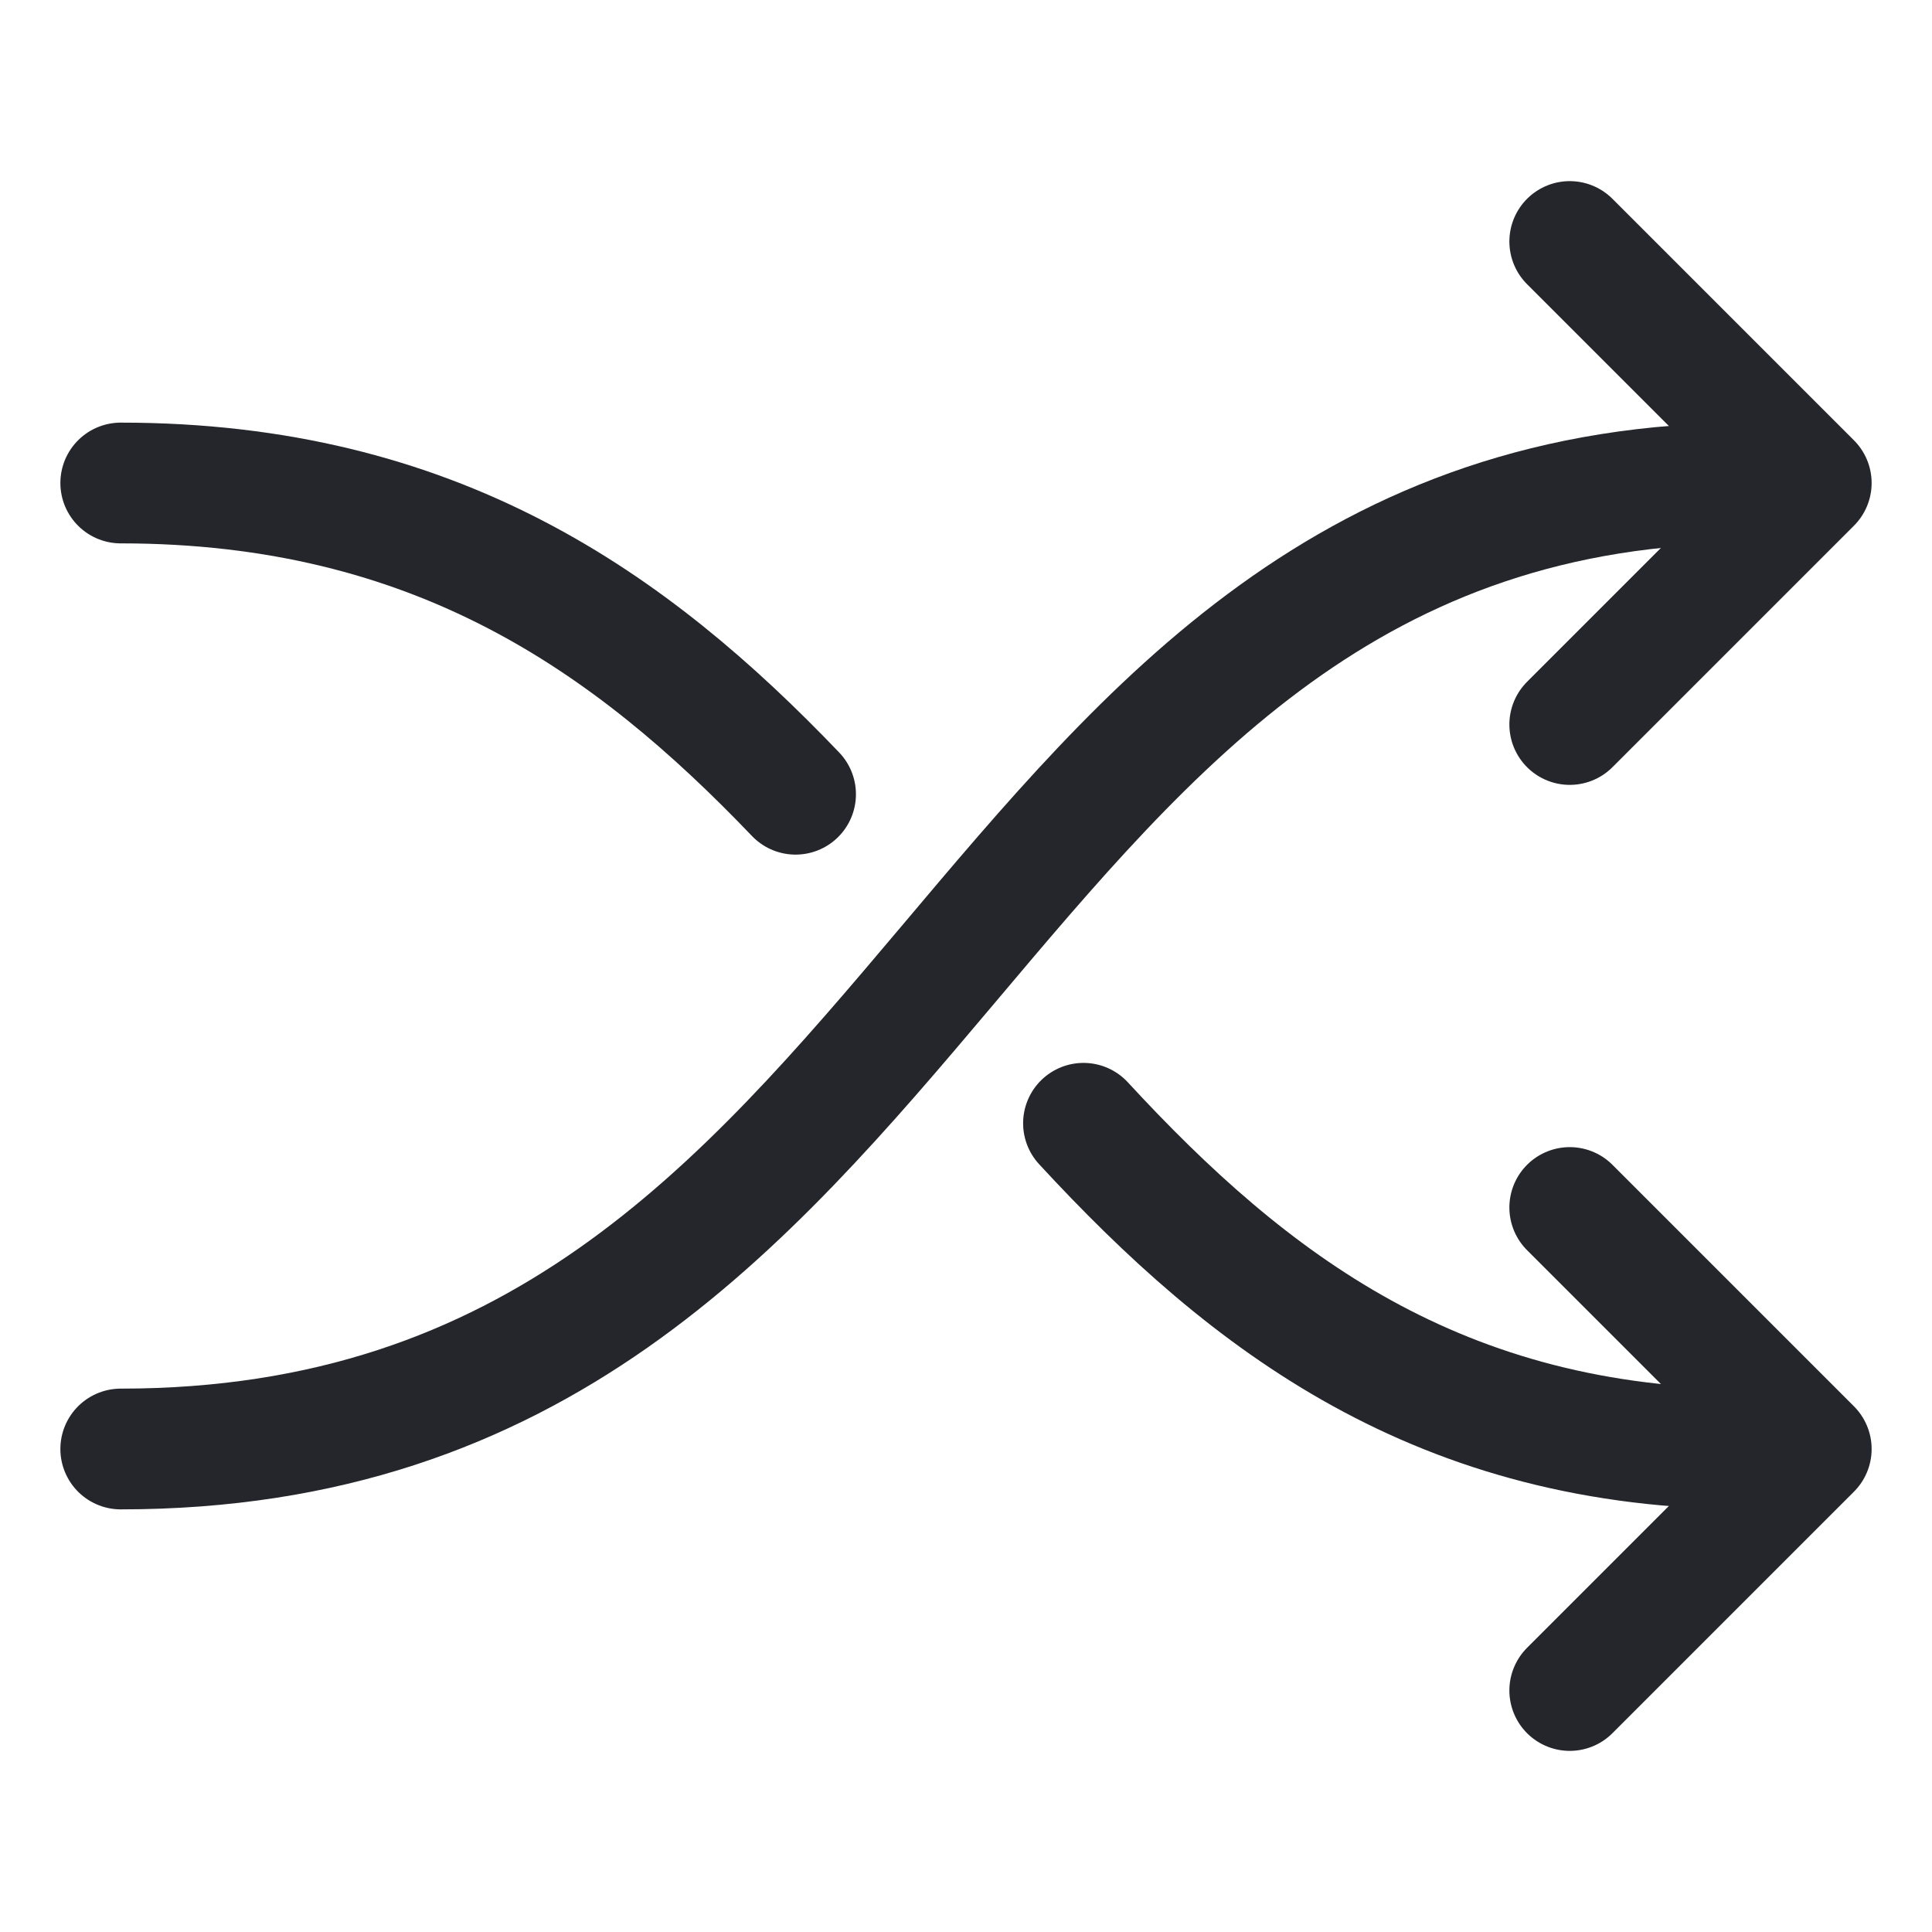
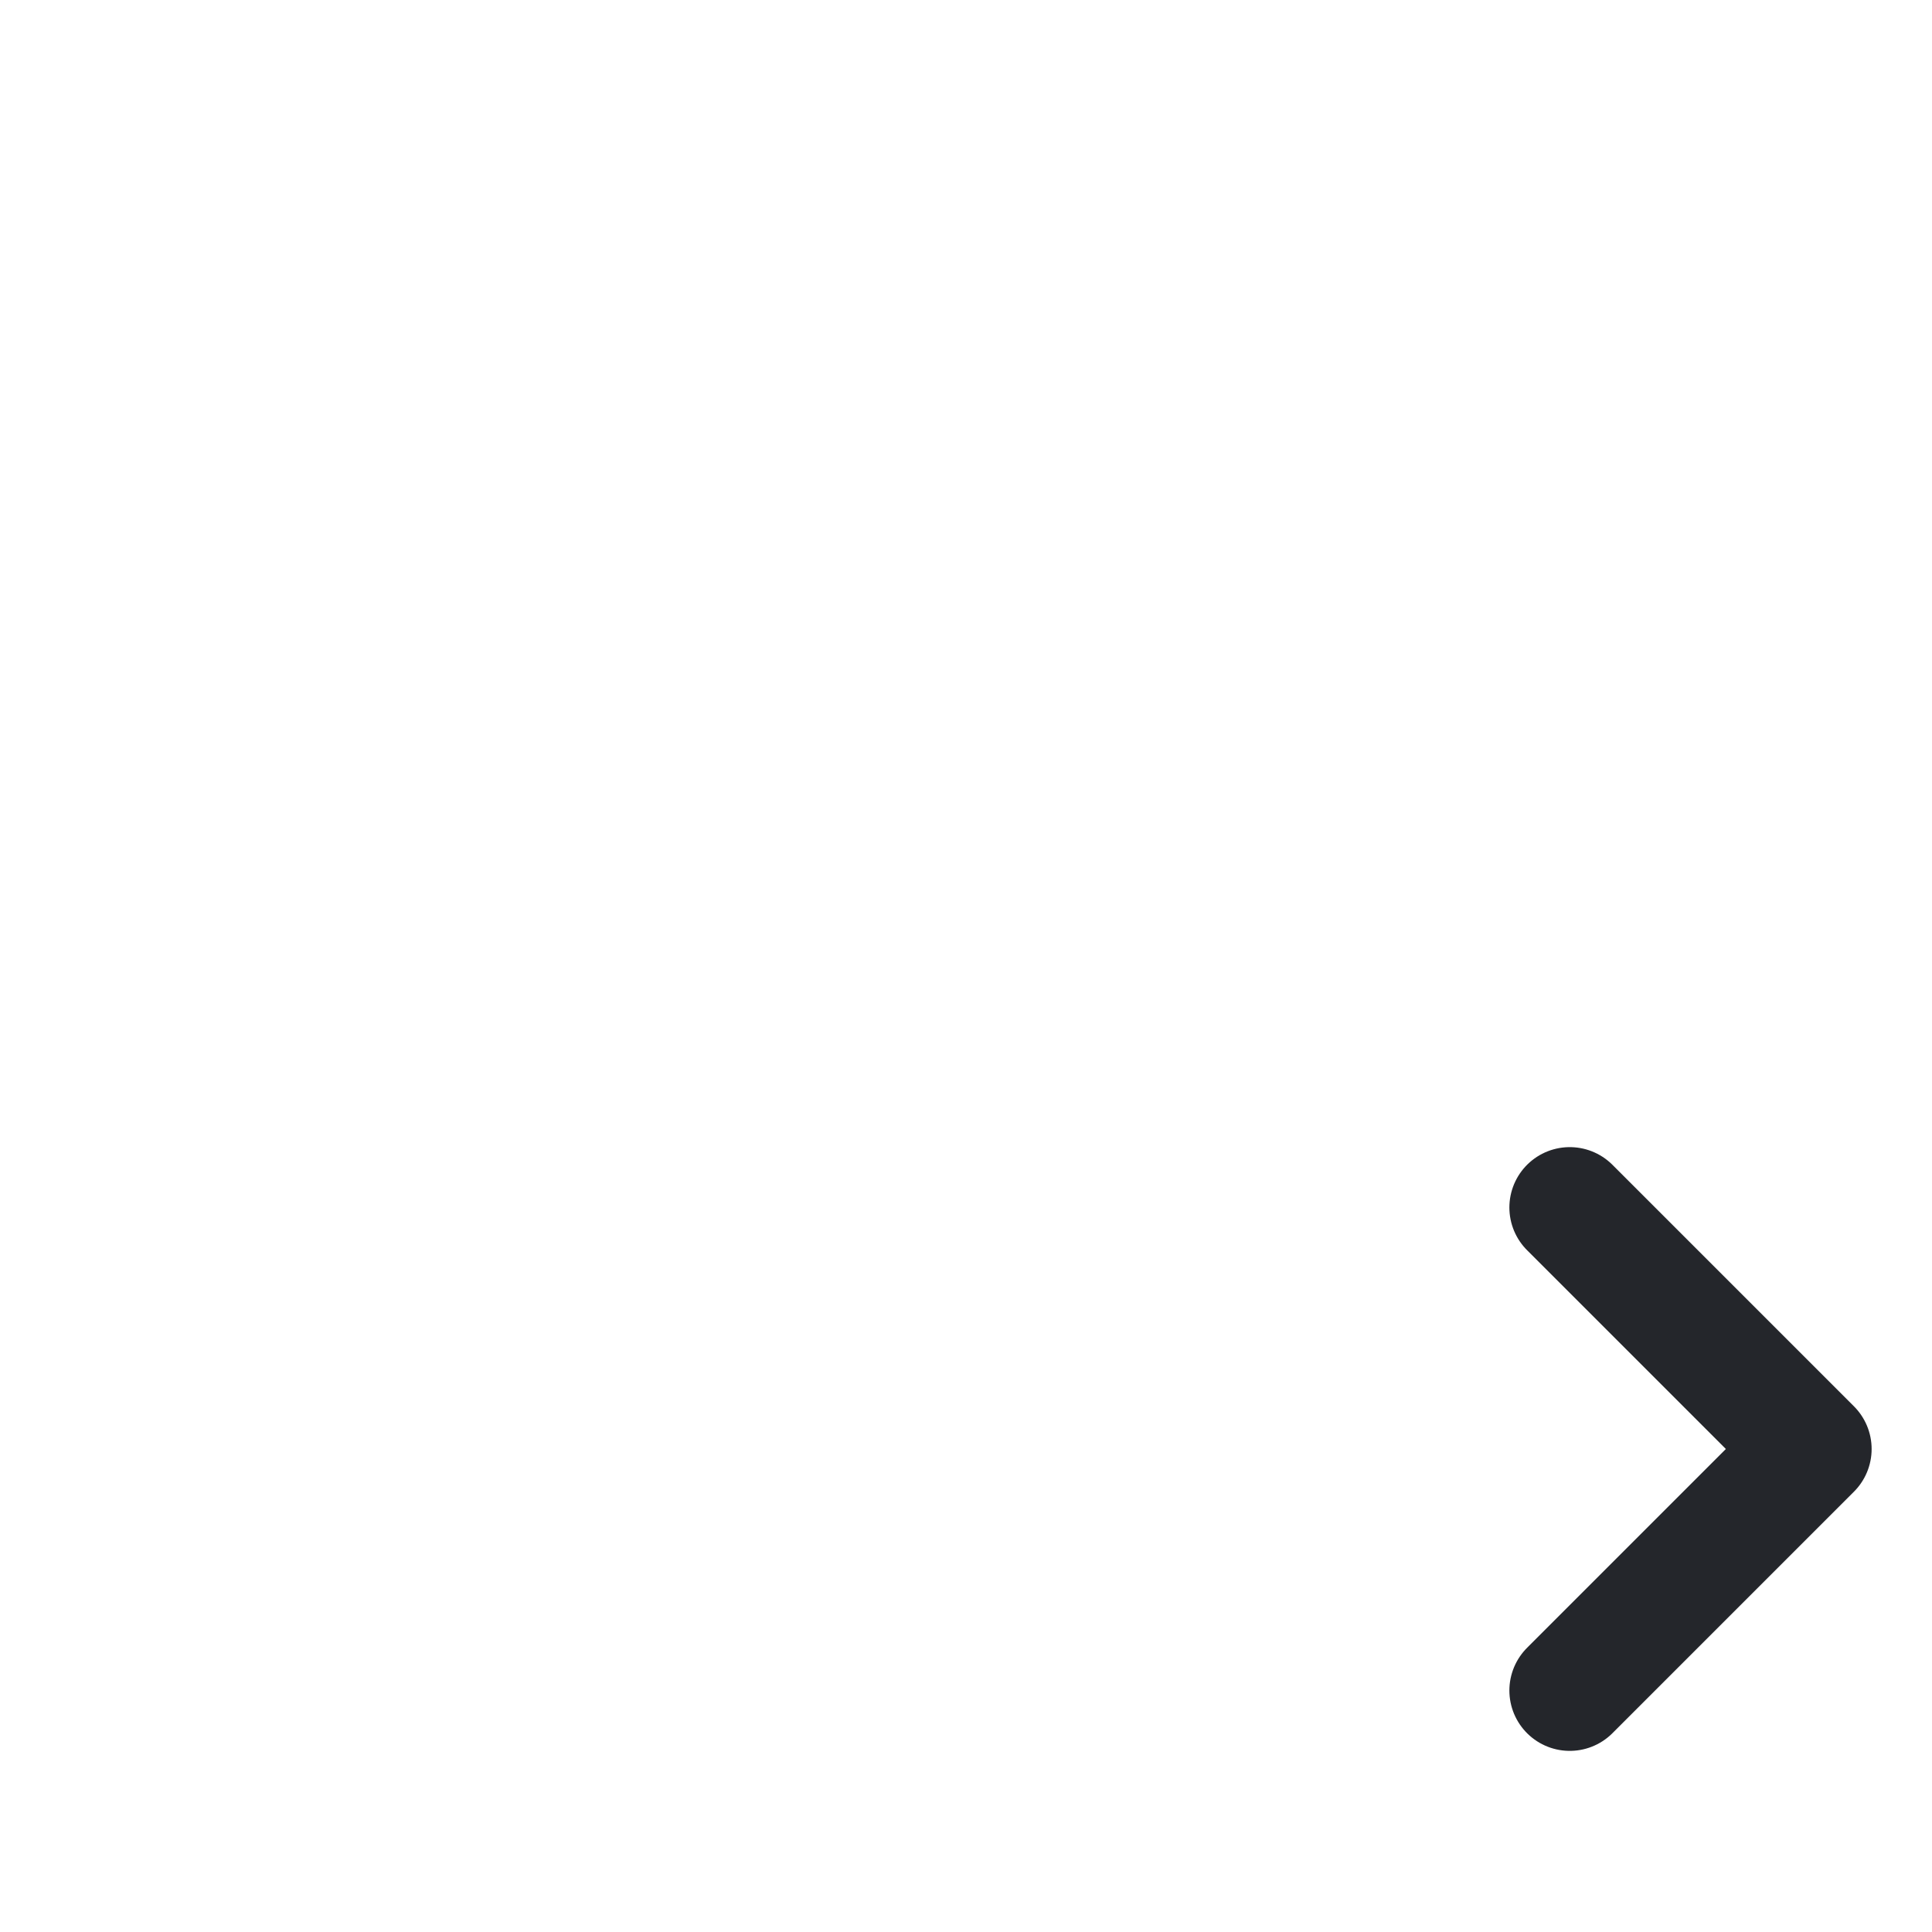
<svg xmlns="http://www.w3.org/2000/svg" width="32" height="32" viewBox="0 0 32 32" fill="none">
-   <path d="M2 8C7.211 8 10.446 10.299 13.177 13.155M29 24C23.835 24 20.683 21.571 17.946 18.605" stroke="#24262B" stroke-width="2" stroke-linecap="round" />
-   <path d="M2 24C15.745 24 15.745 8 29 8" stroke="#24262B" stroke-width="2" stroke-linecap="round" />
-   <path d="M26 4L30 8L26 12" stroke="#24262B" stroke-width="2" stroke-linecap="round" stroke-linejoin="round" />
  <path d="M26 20L30 24L26 28" stroke="#24262B" stroke-width="2" stroke-linecap="round" stroke-linejoin="round" />
</svg>